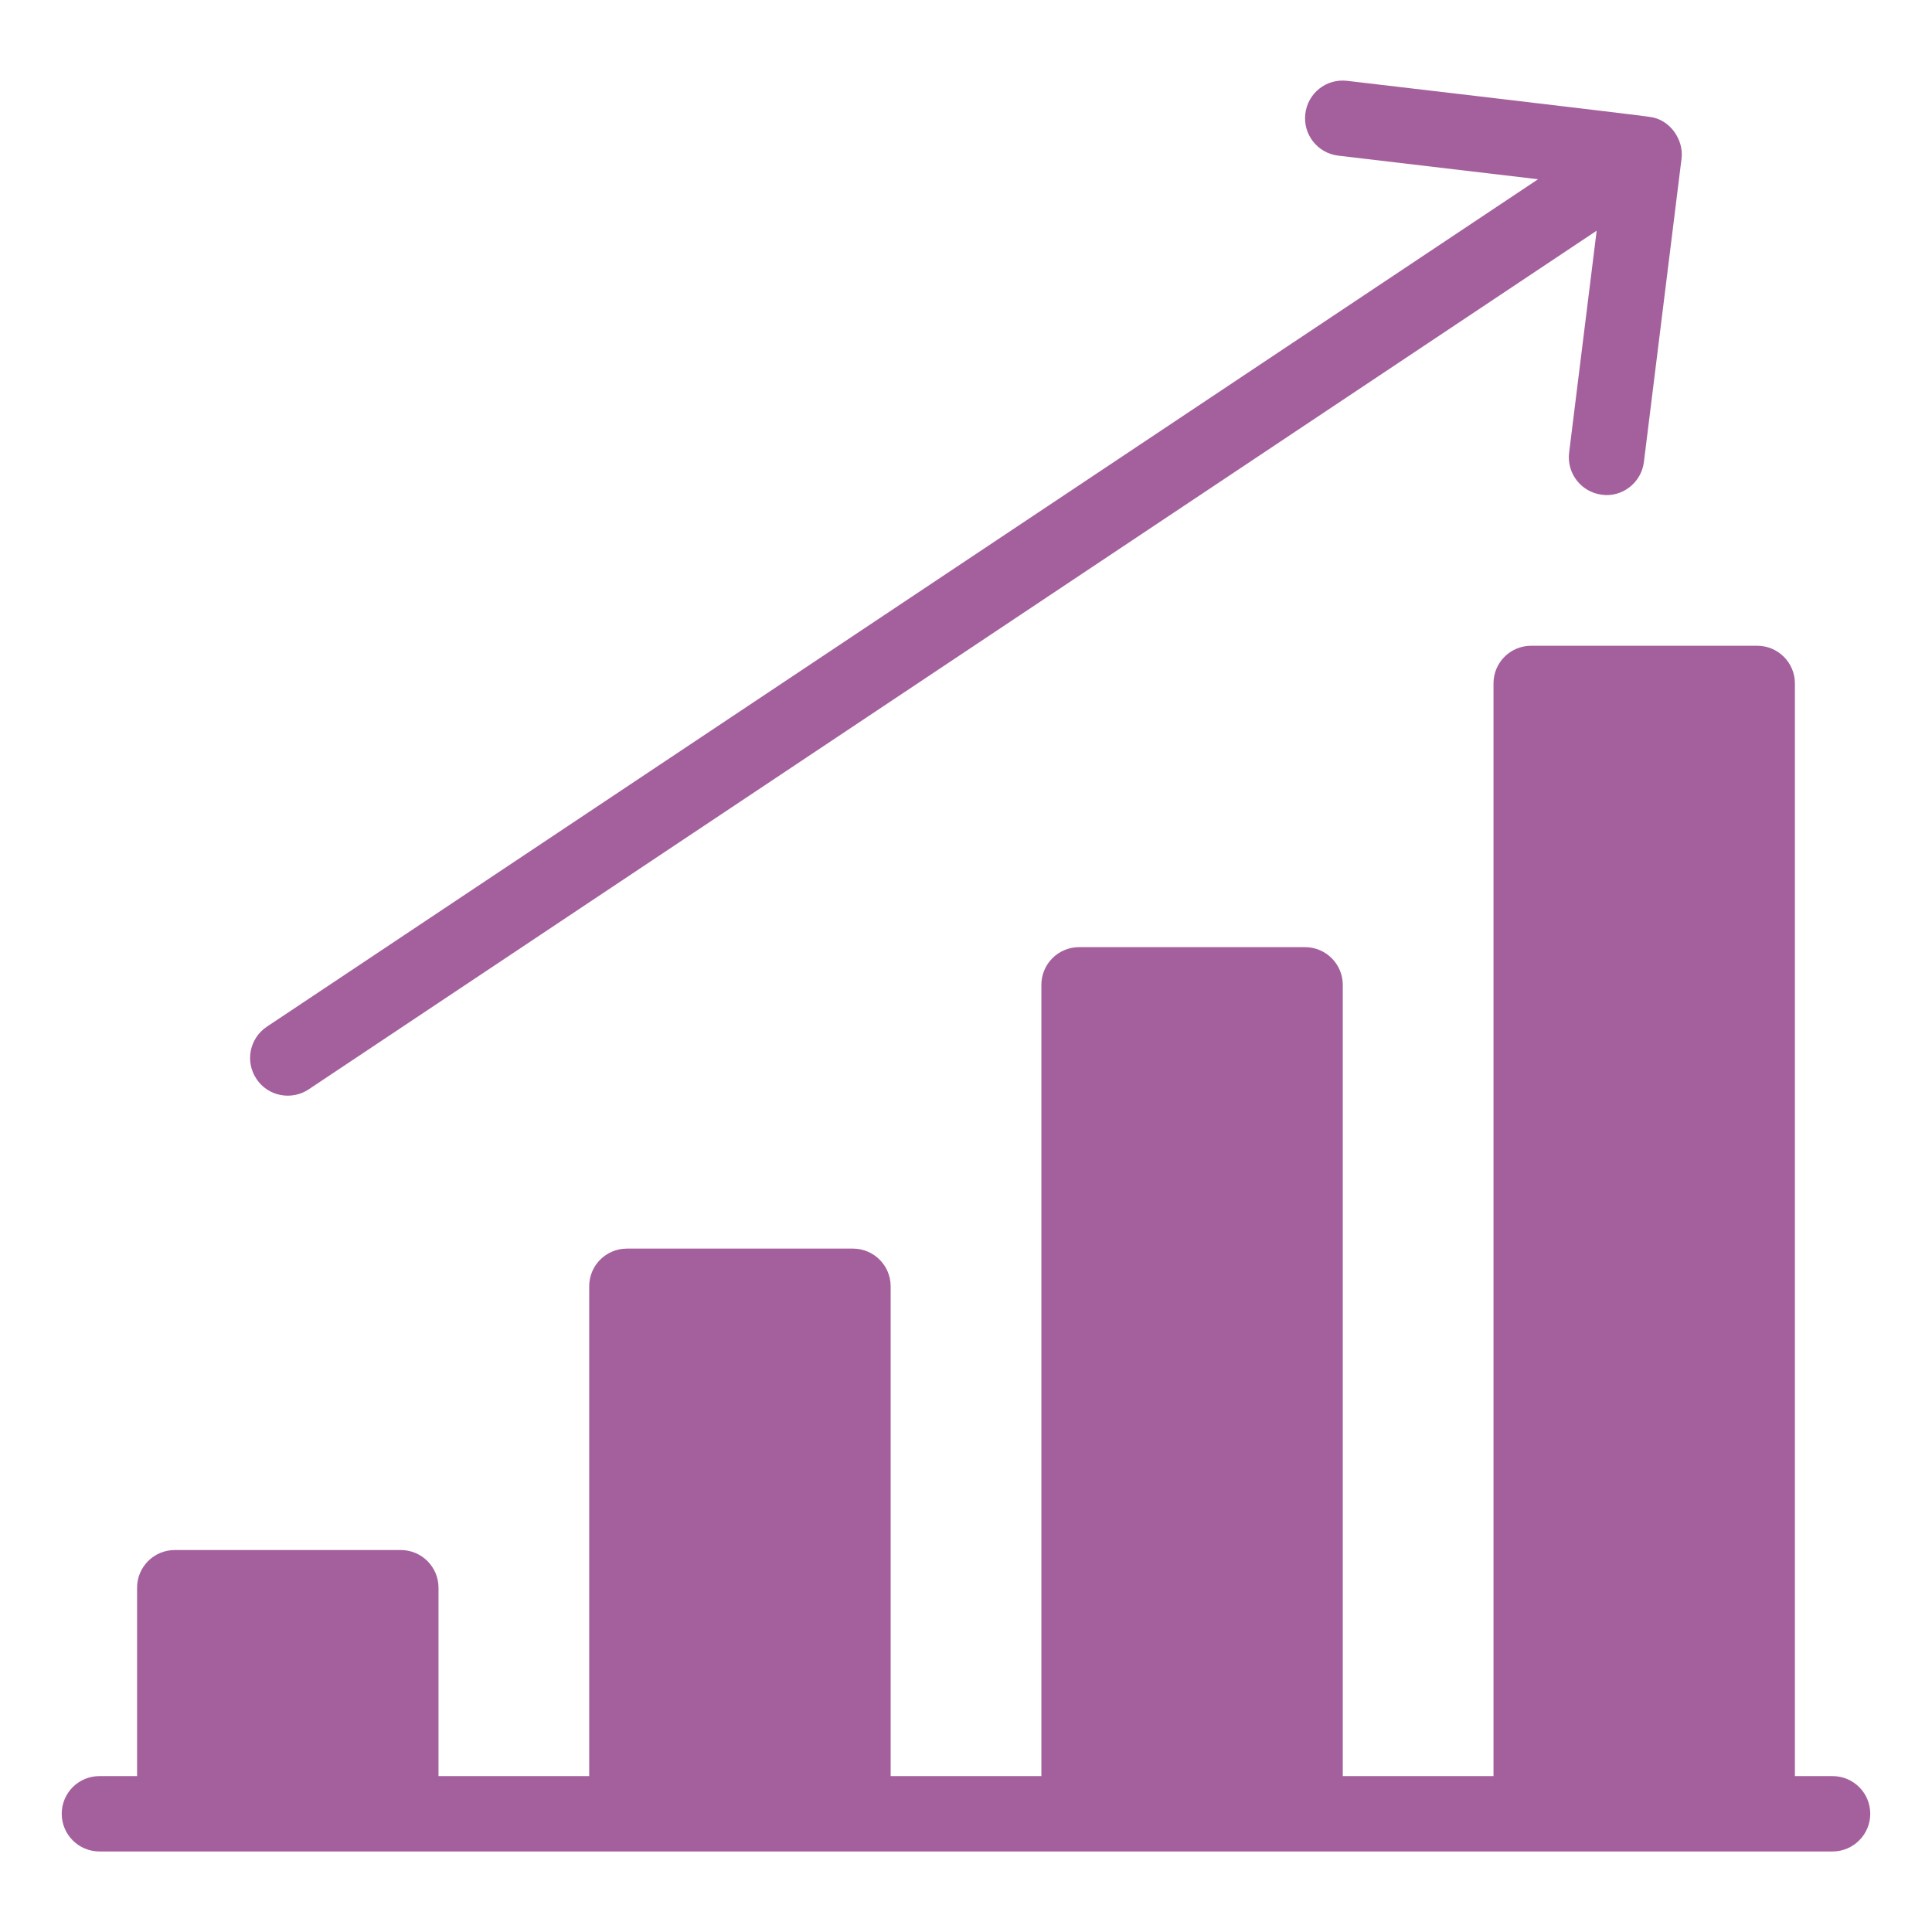
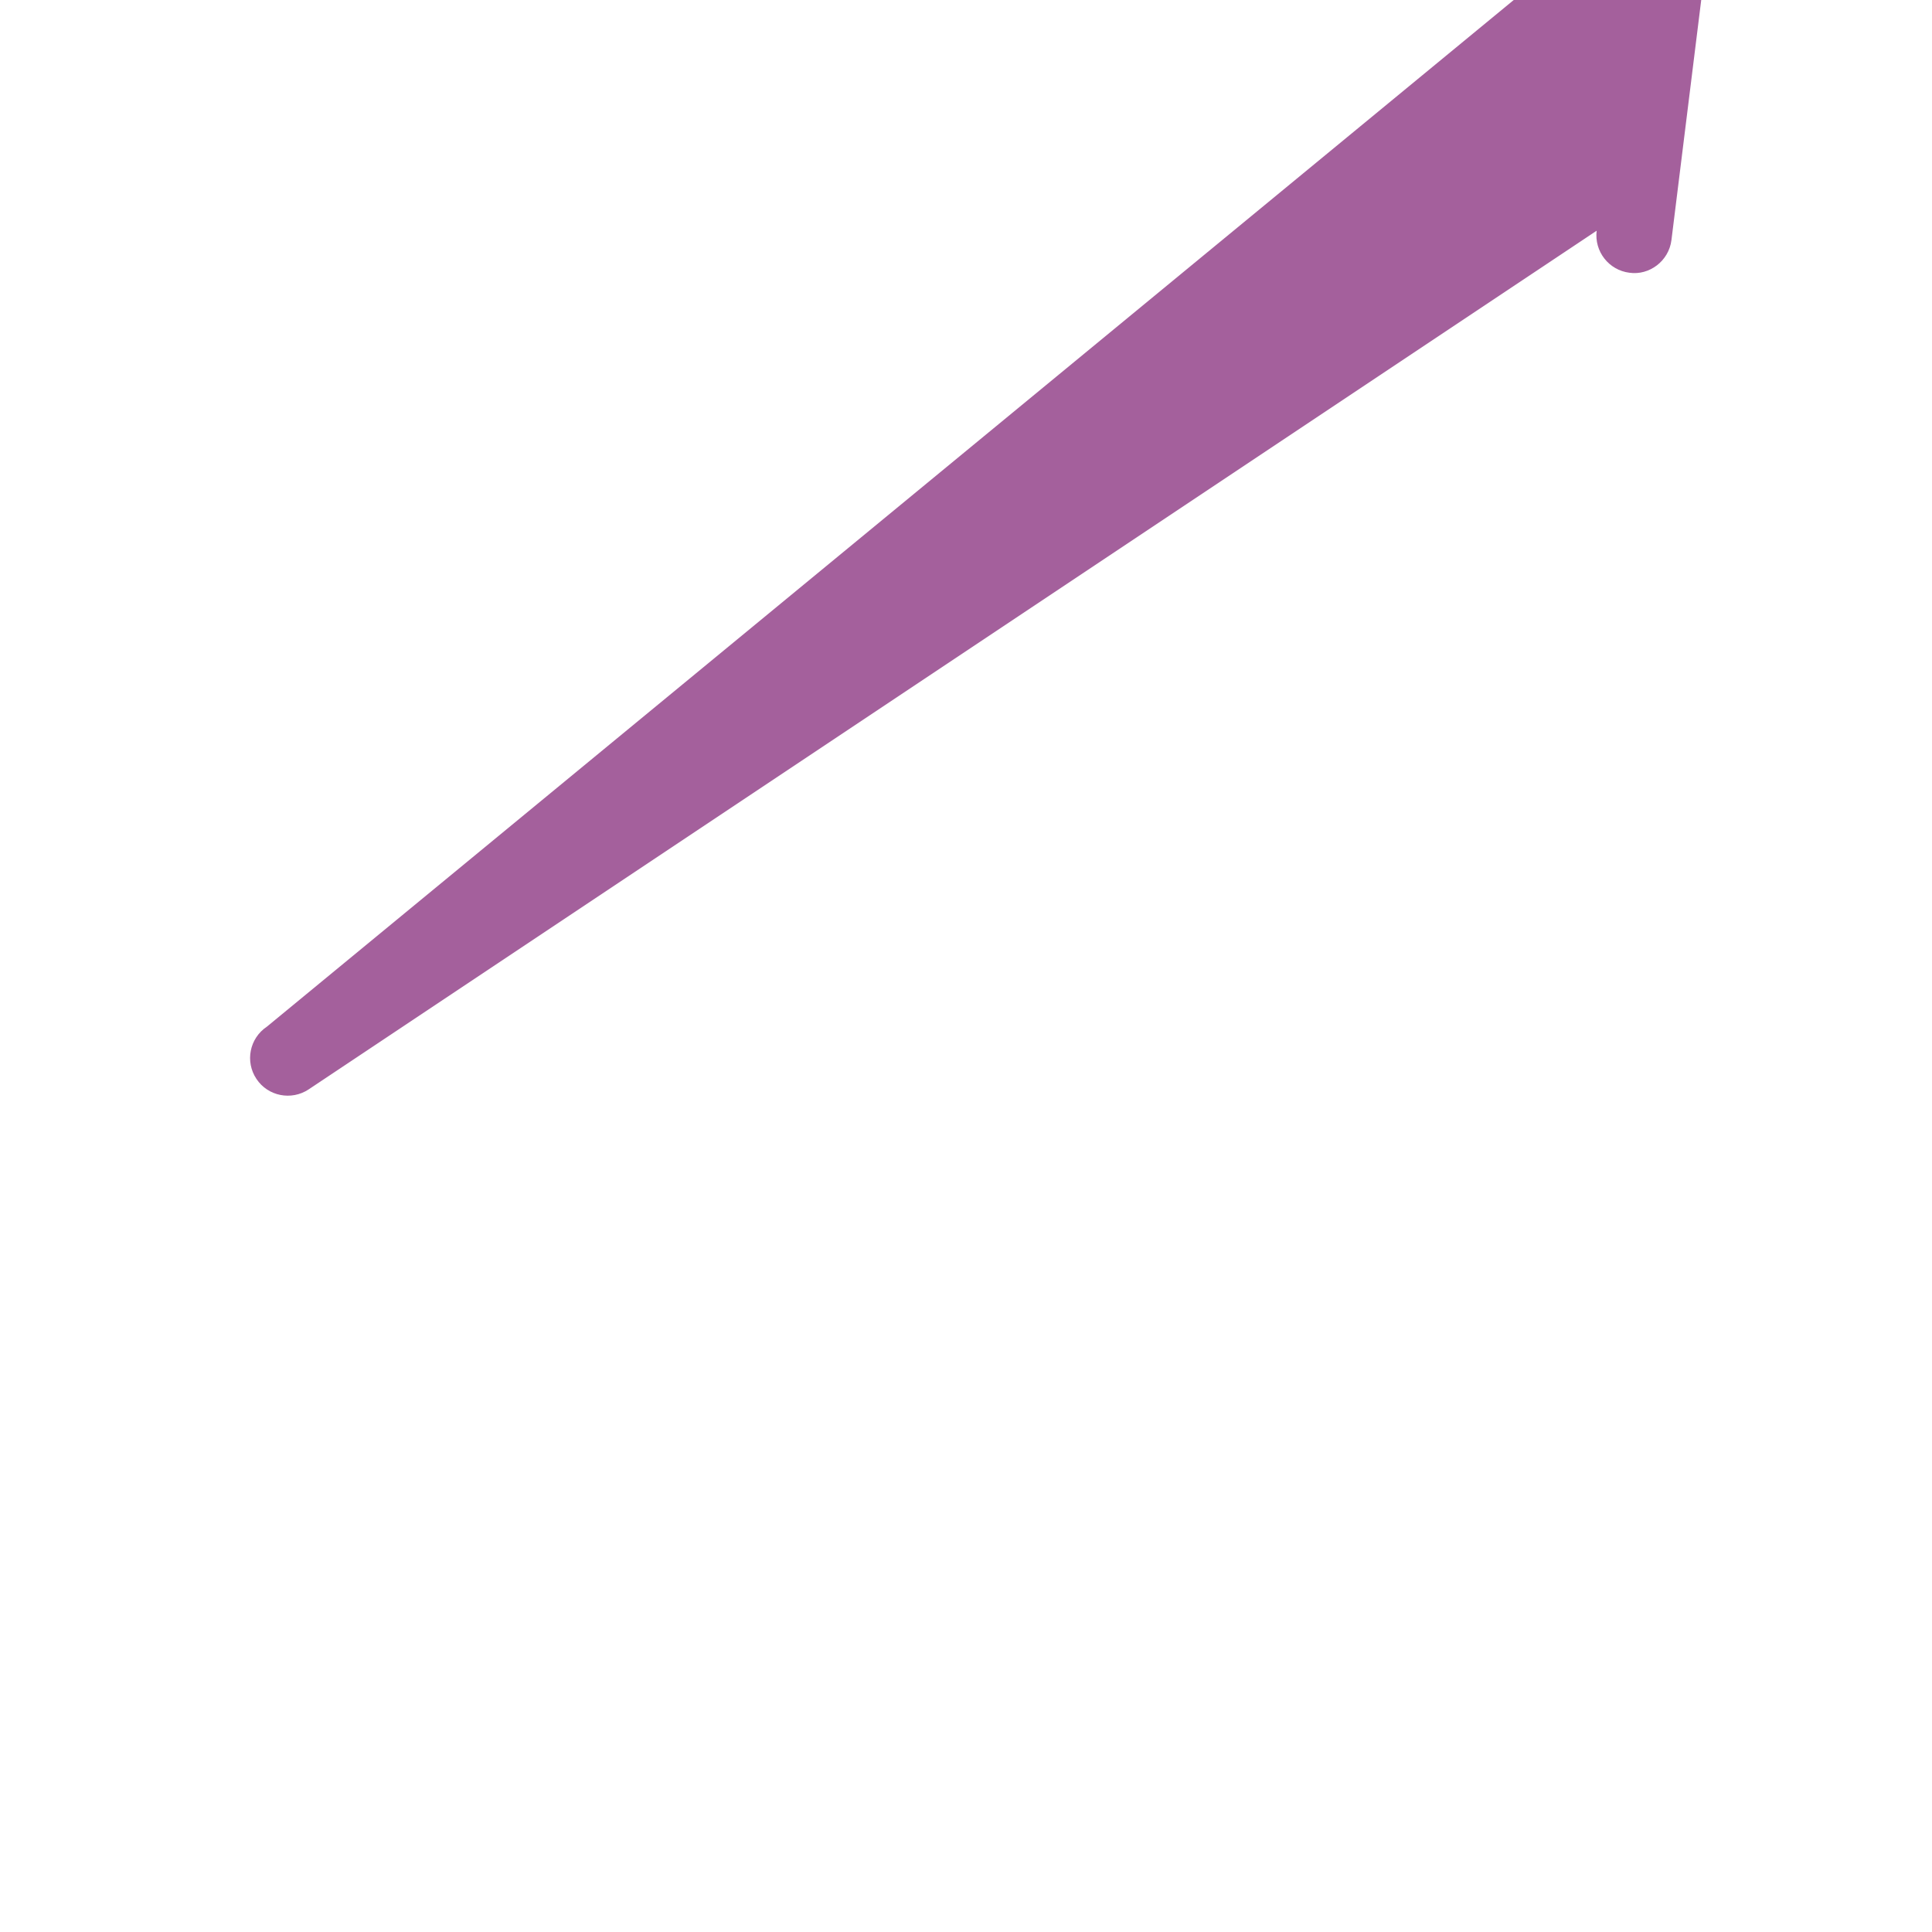
<svg xmlns="http://www.w3.org/2000/svg" version="1.1" id="Layer_1" x="0px" y="0px" width="100px" height="100px" viewBox="0 0 100 100" enable-background="new 0 0 100 100" xml:space="preserve">
  <g>
-     <path fill="#A4609C" d="M94.855,91.931h-1.951V35.375c0-1.079-0.877-1.951-1.951-1.951H79.254c-1.08,0-1.951,0.872-1.951,1.951   v56.556h-7.801V50.977c0-1.078-0.877-1.952-1.951-1.952H55.85c-1.076,0-1.949,0.874-1.949,1.952v40.954H46.1V66.577   c0-1.077-0.876-1.949-1.95-1.949H32.447c-1.077,0-1.95,0.872-1.95,1.949v25.354h-7.8V82.18c0-1.077-0.876-1.95-1.95-1.95H9.045   c-1.078,0-1.95,0.873-1.95,1.95v9.751H5.145c-1.078,0-1.95,0.872-1.95,1.95c0,1.074,0.872,1.95,1.95,1.95h89.71   c1.074,0,1.949-0.876,1.949-1.95C96.805,92.803,95.93,91.931,94.855,91.931z" />
-     <path fill="#A4609C" d="M15.978,56.385l66.665-44.443l-1.426,11.49c-0.131,1.068,0.627,2.043,1.697,2.175   c1.02,0.147,2.037-0.596,2.174-1.693l1.949-15.712c0.119-0.96-0.592-2.022-1.637-2.15c-0.109-0.044-15.553-1.855-15.67-1.868   c-1.09-0.126-2.041,0.64-2.168,1.711c-0.125,1.071,0.641,2.038,1.711,2.162l10.338,1.221L13.814,53.14   c-0.899,0.6-1.139,1.809-0.541,2.704C13.868,56.744,15.086,56.979,15.978,56.385z" />
+     <path fill="#A4609C" d="M15.978,56.385l66.665-44.443c-0.131,1.068,0.627,2.043,1.697,2.175   c1.02,0.147,2.037-0.596,2.174-1.693l1.949-15.712c0.119-0.96-0.592-2.022-1.637-2.15c-0.109-0.044-15.553-1.855-15.67-1.868   c-1.09-0.126-2.041,0.64-2.168,1.711c-0.125,1.071,0.641,2.038,1.711,2.162l10.338,1.221L13.814,53.14   c-0.899,0.6-1.139,1.809-0.541,2.704C13.868,56.744,15.086,56.979,15.978,56.385z" />
  </g>
</svg>